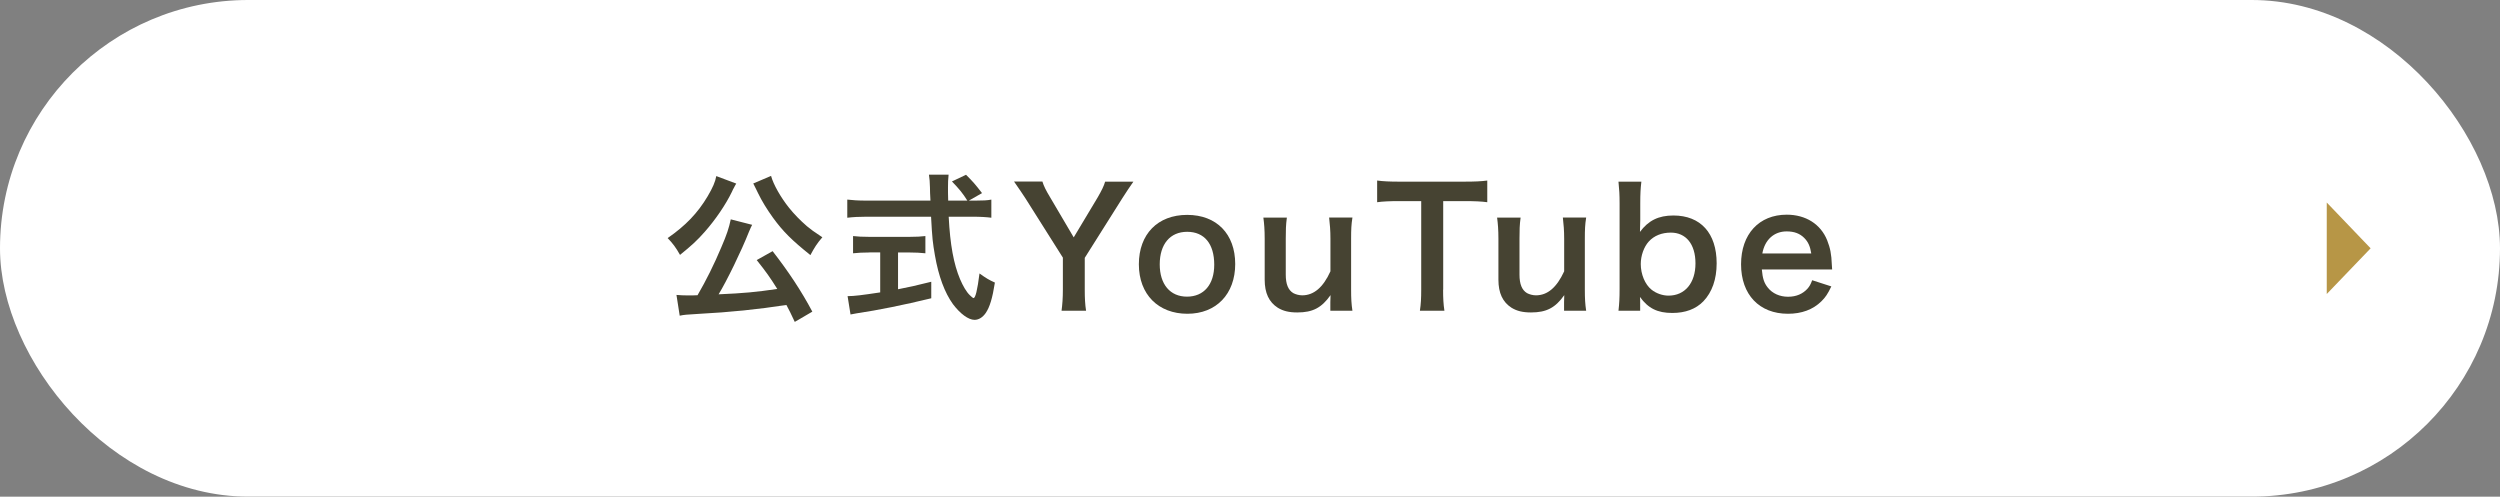
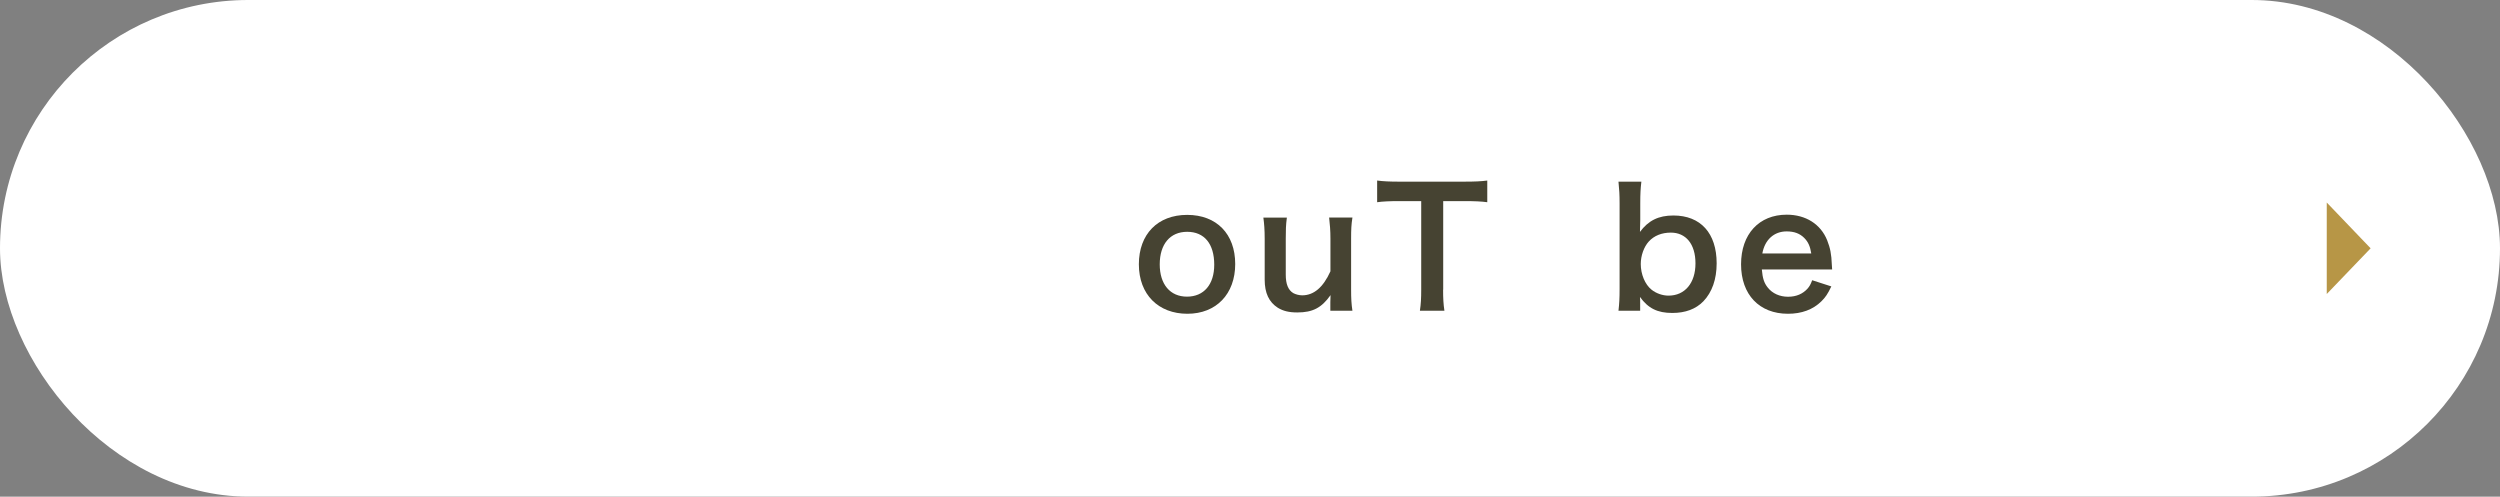
<svg xmlns="http://www.w3.org/2000/svg" id="_レイヤー_2" data-name="レイヤー 2" viewBox="0 0 246.76 49.02">
  <rect x="0" y="0" width="246.76" height="49.02" fill="#808080" stroke="none" />
  <defs>
    <style>
      .cls-1 {
        fill: #464332;
      }

      .cls-2 {
        fill: #fff;
      }

      .cls-3 {
        fill: #b79646;
      }
    </style>
  </defs>
  <g id="_レイヤー_1-2" data-name="レイヤー 1">
    <g>
      <rect class="cls-2" x="0" y="0" width="246.76" height="49.02" rx="24.51" ry="24.51" />
      <g>
-         <path class="cls-1" d="M72.67,18.12q-.06.1-.14.24s-.03.08-.08.16q-.1.16-.21.42c-.61,1.26-1.62,2.74-2.66,3.92-.77.88-1.3,1.36-2.46,2.3-.4-.72-.72-1.14-1.22-1.66,1.76-1.22,2.96-2.46,3.95-4.13.5-.85.75-1.42.85-1.99l1.97.74ZM78.45,31.78c-.4-.86-.54-1.14-.83-1.68-2.77.43-5.57.72-8.66.88-1.26.08-1.39.08-1.87.18l-.32-2.05c.35.03.72.05,1.17.05.37,0,.46,0,.91-.02.85-1.46,1.65-3.07,2.35-4.74.53-1.23.75-1.89.93-2.75l2.11.54c-.1.19-.16.32-.32.7-.75,1.9-2.18,4.83-2.99,6.16,2.53-.11,3.67-.22,5.79-.53-.74-1.18-1.12-1.71-2.03-2.85l1.57-.88c1.57,2.02,2.85,3.95,3.92,5.97l-1.73,1.01ZM76.11,17.37c.22.83.96,2.13,1.78,3.15.5.62,1.06,1.2,1.76,1.81.42.34.62.5,1.52,1.09-.53.61-.78,1.01-1.18,1.76-1.82-1.46-2.69-2.31-3.7-3.7-.59-.82-1.09-1.63-1.47-2.42-.03-.08-.1-.19-.18-.37q-.05-.11-.16-.32t-.13-.26l1.76-.75Z" />
-         <path class="cls-1" d="M96.3,19.8c.75,0,1.15-.02,1.55-.1v1.79c-.45-.06-1.07-.1-1.87-.1h-2.34c.14,2.78.5,4.69,1.12,6.16.3.7.62,1.25.96,1.58.16.16.32.29.37.29.19,0,.38-.77.59-2.43.67.48.94.64,1.52.9-.24,1.54-.51,2.43-.91,3.01-.3.43-.69.67-1.1.67-.61,0-1.42-.61-2.13-1.55-.82-1.14-1.42-2.75-1.78-4.82-.22-1.3-.26-1.58-.38-3.81h-6.4c-.7,0-1.28.03-1.87.1v-1.79c.5.06,1.09.1,1.87.1h6.34q-.05-.83-.05-1.31c0-.4-.05-.96-.1-1.25h1.94c-.05.4-.06.83-.06,1.3,0,.27,0,.74.02,1.26h1.89c-.45-.72-.82-1.17-1.52-1.89l1.39-.66c.69.69.88.9,1.58,1.81l-1.3.74h.67ZM85.82,24.92c-.61,0-1.17.03-1.62.08v-1.7c.4.05.94.08,1.65.08h3.87c.71,0,1.22-.03,1.62-.08v1.7c-.46-.05-.99-.08-1.6-.08h-1.1v3.63c1.12-.22,1.74-.35,3.28-.74v1.63c-2.71.66-5.23,1.17-7.38,1.49-.14.03-.32.06-.59.11l-.29-1.81c.67,0,1.42-.1,3.22-.37v-3.95h-1.06Z" />
-         <path class="cls-1" d="M104.78,30.67c.08-.61.13-1.25.13-2.07v-3.17l-3.7-5.86c-.24-.38-.61-.91-1.12-1.65h2.8c.13.43.34.86.77,1.57l2.32,3.94,2.35-3.92c.4-.69.64-1.17.75-1.58h2.79c-.22.32-.83,1.2-1.1,1.65l-3.7,5.87v3.15c0,.8.03,1.46.13,2.07h-2.42Z" />
        <path class="cls-1" d="M112.41,26.09c0-2.98,1.86-4.88,4.77-4.88s4.74,1.89,4.74,4.85-1.87,4.91-4.72,4.91-4.79-1.89-4.79-4.88ZM114.47,26.09c0,1.97,1.02,3.19,2.69,3.19s2.69-1.2,2.69-3.15c0-2.07-.98-3.25-2.67-3.25s-2.71,1.22-2.71,3.22Z" />
        <path class="cls-1" d="M133.49,21.48c-.11.69-.13,1.18-.13,2.08v5.03c0,.88.03,1.42.13,2.08h-2.18v-.85c0-.24,0-.29.02-.69-.88,1.25-1.76,1.71-3.28,1.71-.82,0-1.39-.14-1.92-.46-.88-.56-1.3-1.46-1.3-2.77v-4.05c0-.88-.05-1.49-.13-2.08h2.32c-.1.72-.11,1.26-.11,2.08v3.55c0,.93.24,1.52.74,1.82.24.13.58.22.88.22,1.15,0,2.07-.78,2.79-2.37v-3.23c0-.78-.05-1.39-.13-2.08h2.31Z" />
-         <path class="cls-1" d="M142.44,28.59c0,.86.03,1.42.13,2.08h-2.42c.1-.67.13-1.22.13-2.08v-8.74h-2.16c-.94,0-1.63.03-2.19.11v-2.14c.58.08,1.26.11,2.18.11h6.34c1.15,0,1.75-.03,2.35-.11v2.14c-.59-.08-1.2-.11-2.35-.11h-2v8.74Z" />
-         <path class="cls-1" d="M156.56,21.48c-.11.69-.13,1.18-.13,2.08v5.03c0,.88.03,1.42.13,2.08h-2.18v-.85c0-.24,0-.29.02-.69-.88,1.25-1.76,1.71-3.28,1.71-.82,0-1.39-.14-1.92-.46-.88-.56-1.3-1.46-1.3-2.77v-4.05c0-.88-.05-1.49-.13-2.08h2.32c-.1.72-.11,1.26-.11,2.08v3.55c0,.93.24,1.52.74,1.82.24.13.58.22.88.22,1.15,0,2.06-.78,2.79-2.37v-3.23c0-.78-.05-1.39-.13-2.08h2.3Z" />
+         <path class="cls-1" d="M142.44,28.59c0,.86.03,1.42.13,2.08h-2.42c.1-.67.13-1.22.13-2.08v-8.74h-2.16c-.94,0-1.63.03-2.19.11v-2.14c.58.08,1.26.11,2.18.11h6.34c1.15,0,1.75-.03,2.35-.11v2.14c-.59-.08-1.2-.11-2.35-.11h-2v8.74" />
        <path class="cls-1" d="M159.75,30.67c.08-.7.11-1.22.11-2.16v-8.44c0-.82-.03-1.38-.11-2.14h2.26c-.08.67-.11,1.2-.11,2.16v1.6c0,.26-.02.66-.03,1.2.83-1.12,1.83-1.62,3.3-1.62,2.69,0,4.27,1.75,4.27,4.72,0,1.57-.45,2.85-1.31,3.75-.75.77-1.78,1.15-3.07,1.15-1.47,0-2.38-.46-3.19-1.58.02.21.02.38.02.58v.78h-2.13ZM164.92,22.96c-.9,0-1.65.3-2.18.88-.48.53-.79,1.39-.79,2.22,0,1.01.42,2.02,1.06,2.53.46.37,1.09.59,1.68.59,1.62,0,2.66-1.25,2.66-3.18s-.96-3.04-2.43-3.04Z" />
        <path class="cls-1" d="M173.9,26.6c.08.88.22,1.33.59,1.79.46.58,1.18.9,2,.9s1.46-.29,1.92-.8c.19-.22.3-.4.46-.83l1.89.61c-.37.77-.58,1.07-.98,1.47-.83.82-1.95,1.23-3.3,1.23-2.83,0-4.63-1.89-4.63-4.88s1.78-4.9,4.51-4.9c1.87,0,3.35.93,3.99,2.53.3.77.42,1.34.46,2.43,0,.03,0,.08.03.45h-6.96ZM178.78,25.02c-.11-.7-.3-1.14-.7-1.54-.43-.43-.98-.64-1.73-.64-1.25,0-2.16.83-2.4,2.18h4.83Z" />
      </g>
      <polygon class="cls-3" points="233.99 24.51 229.66 19.99 229.66 29.02 233.99 24.51" />
    </g>
  </g>
</svg>